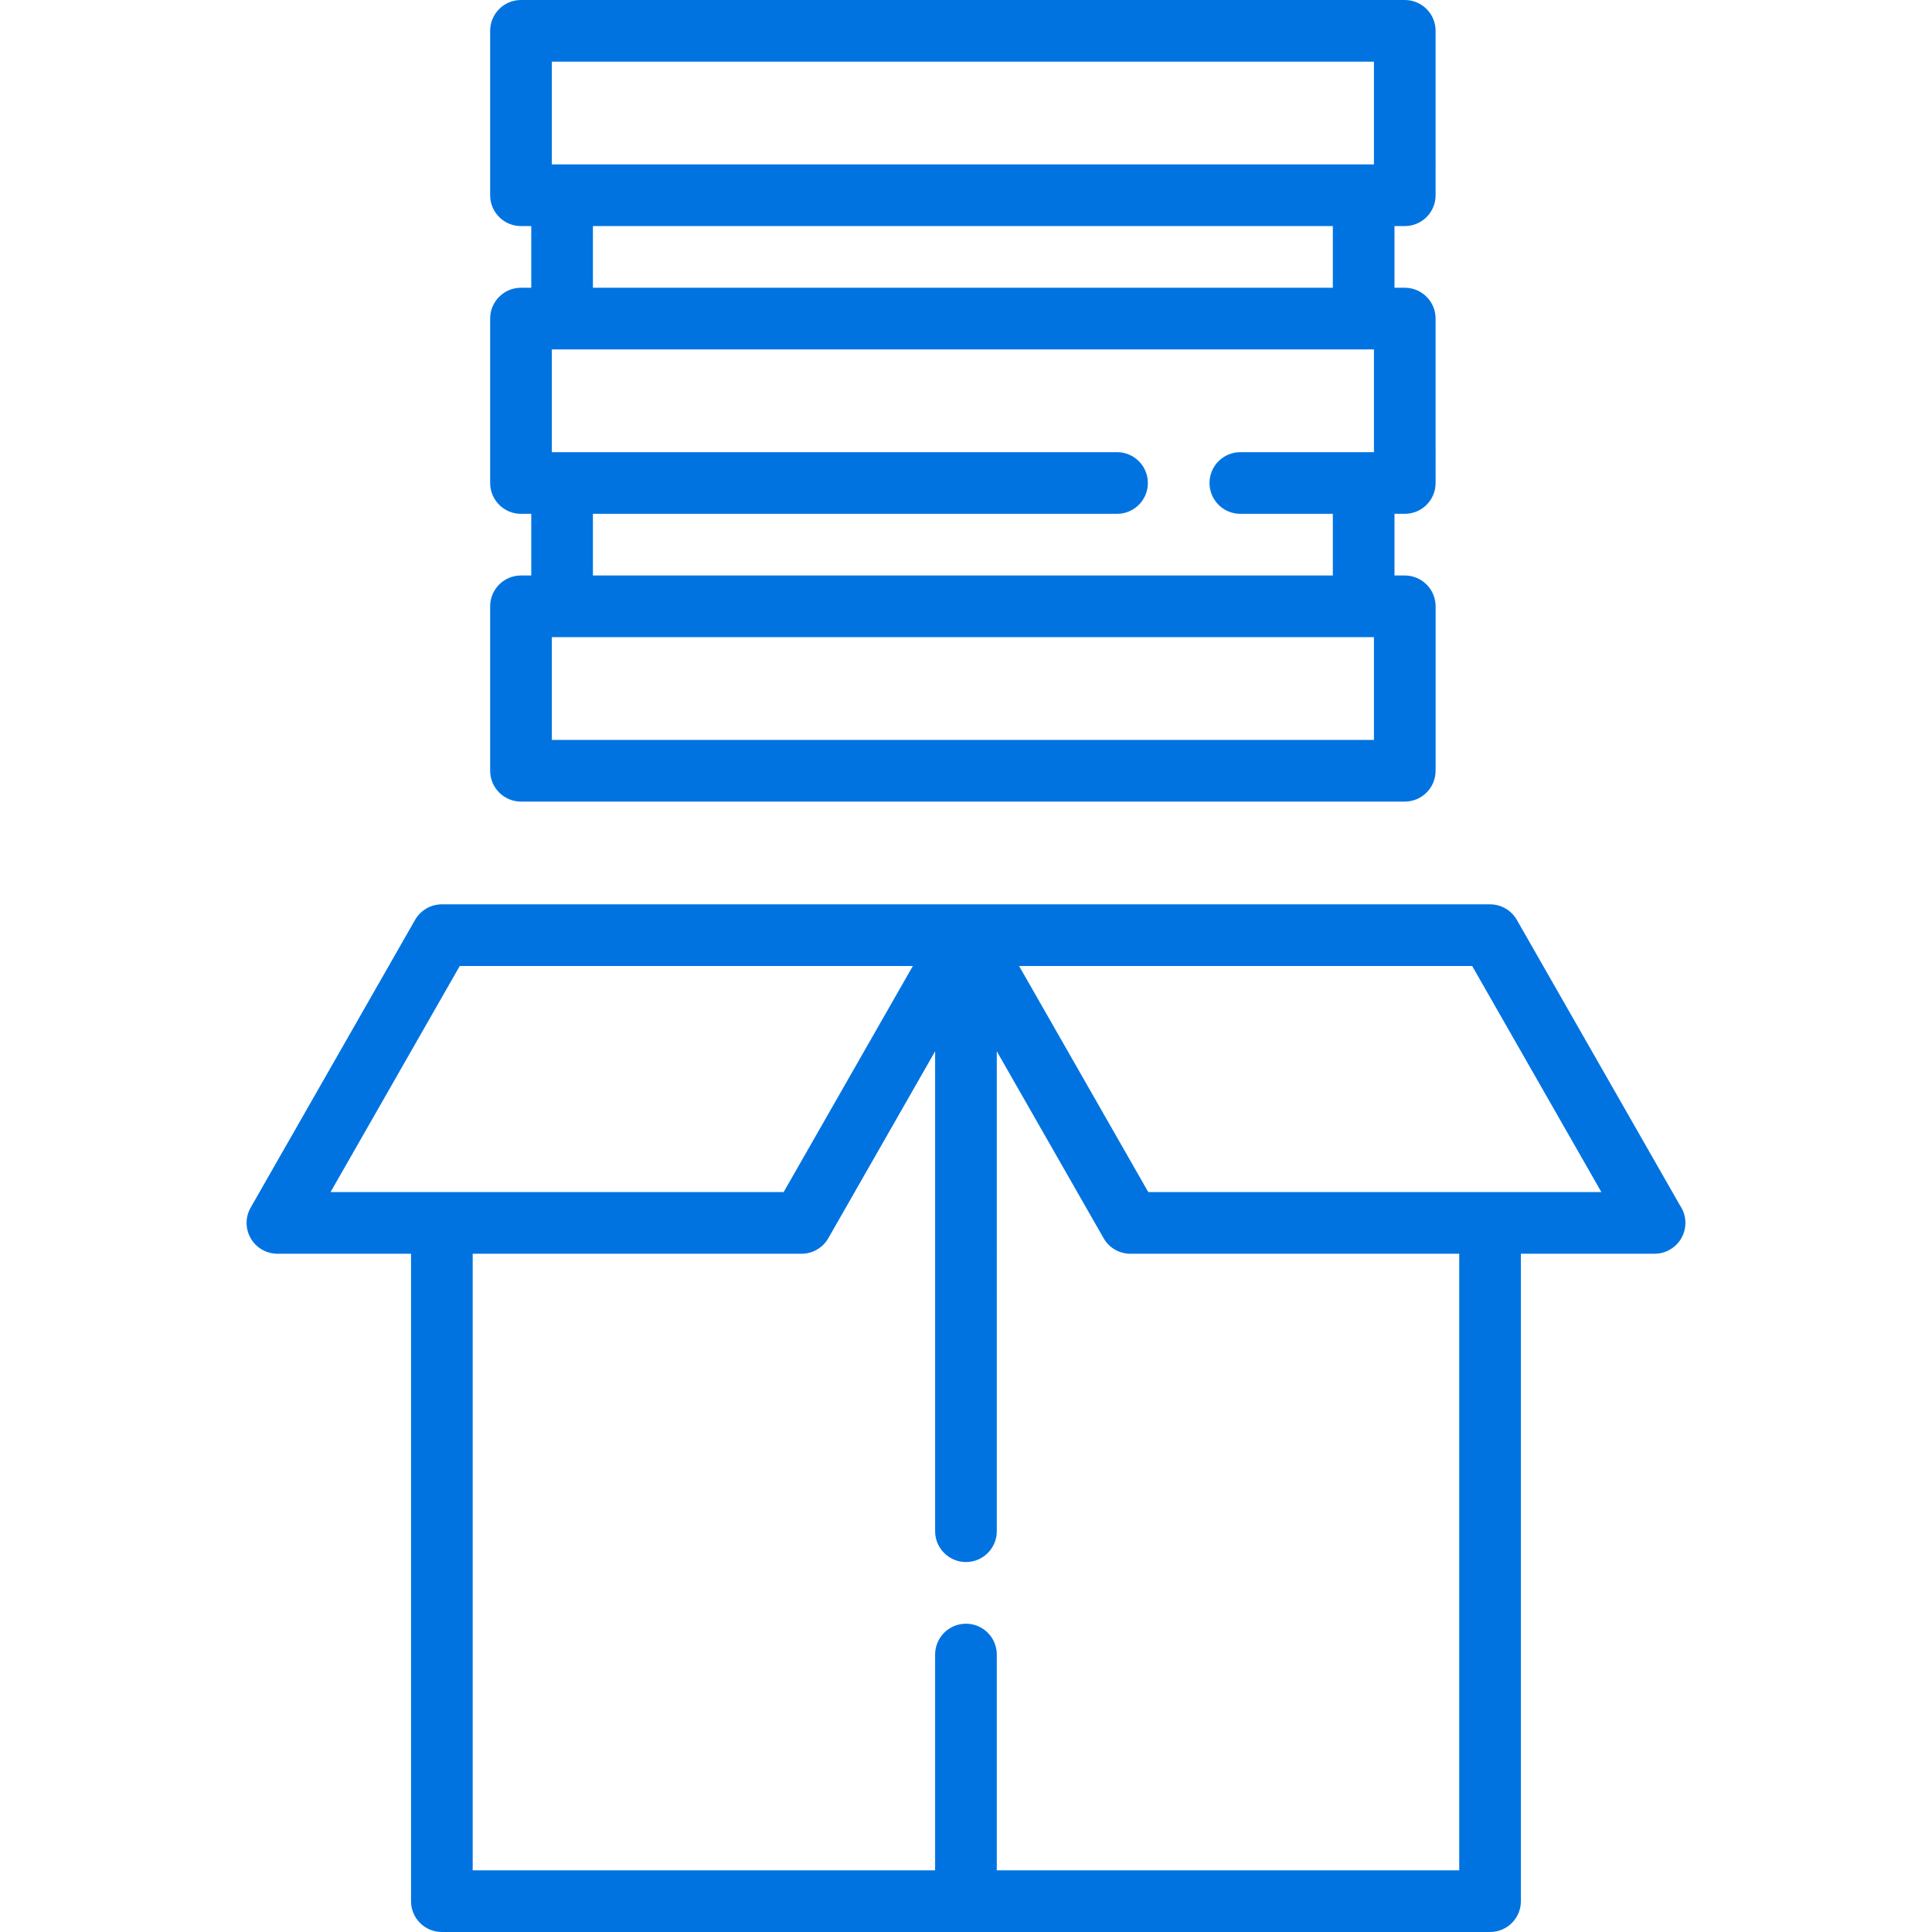
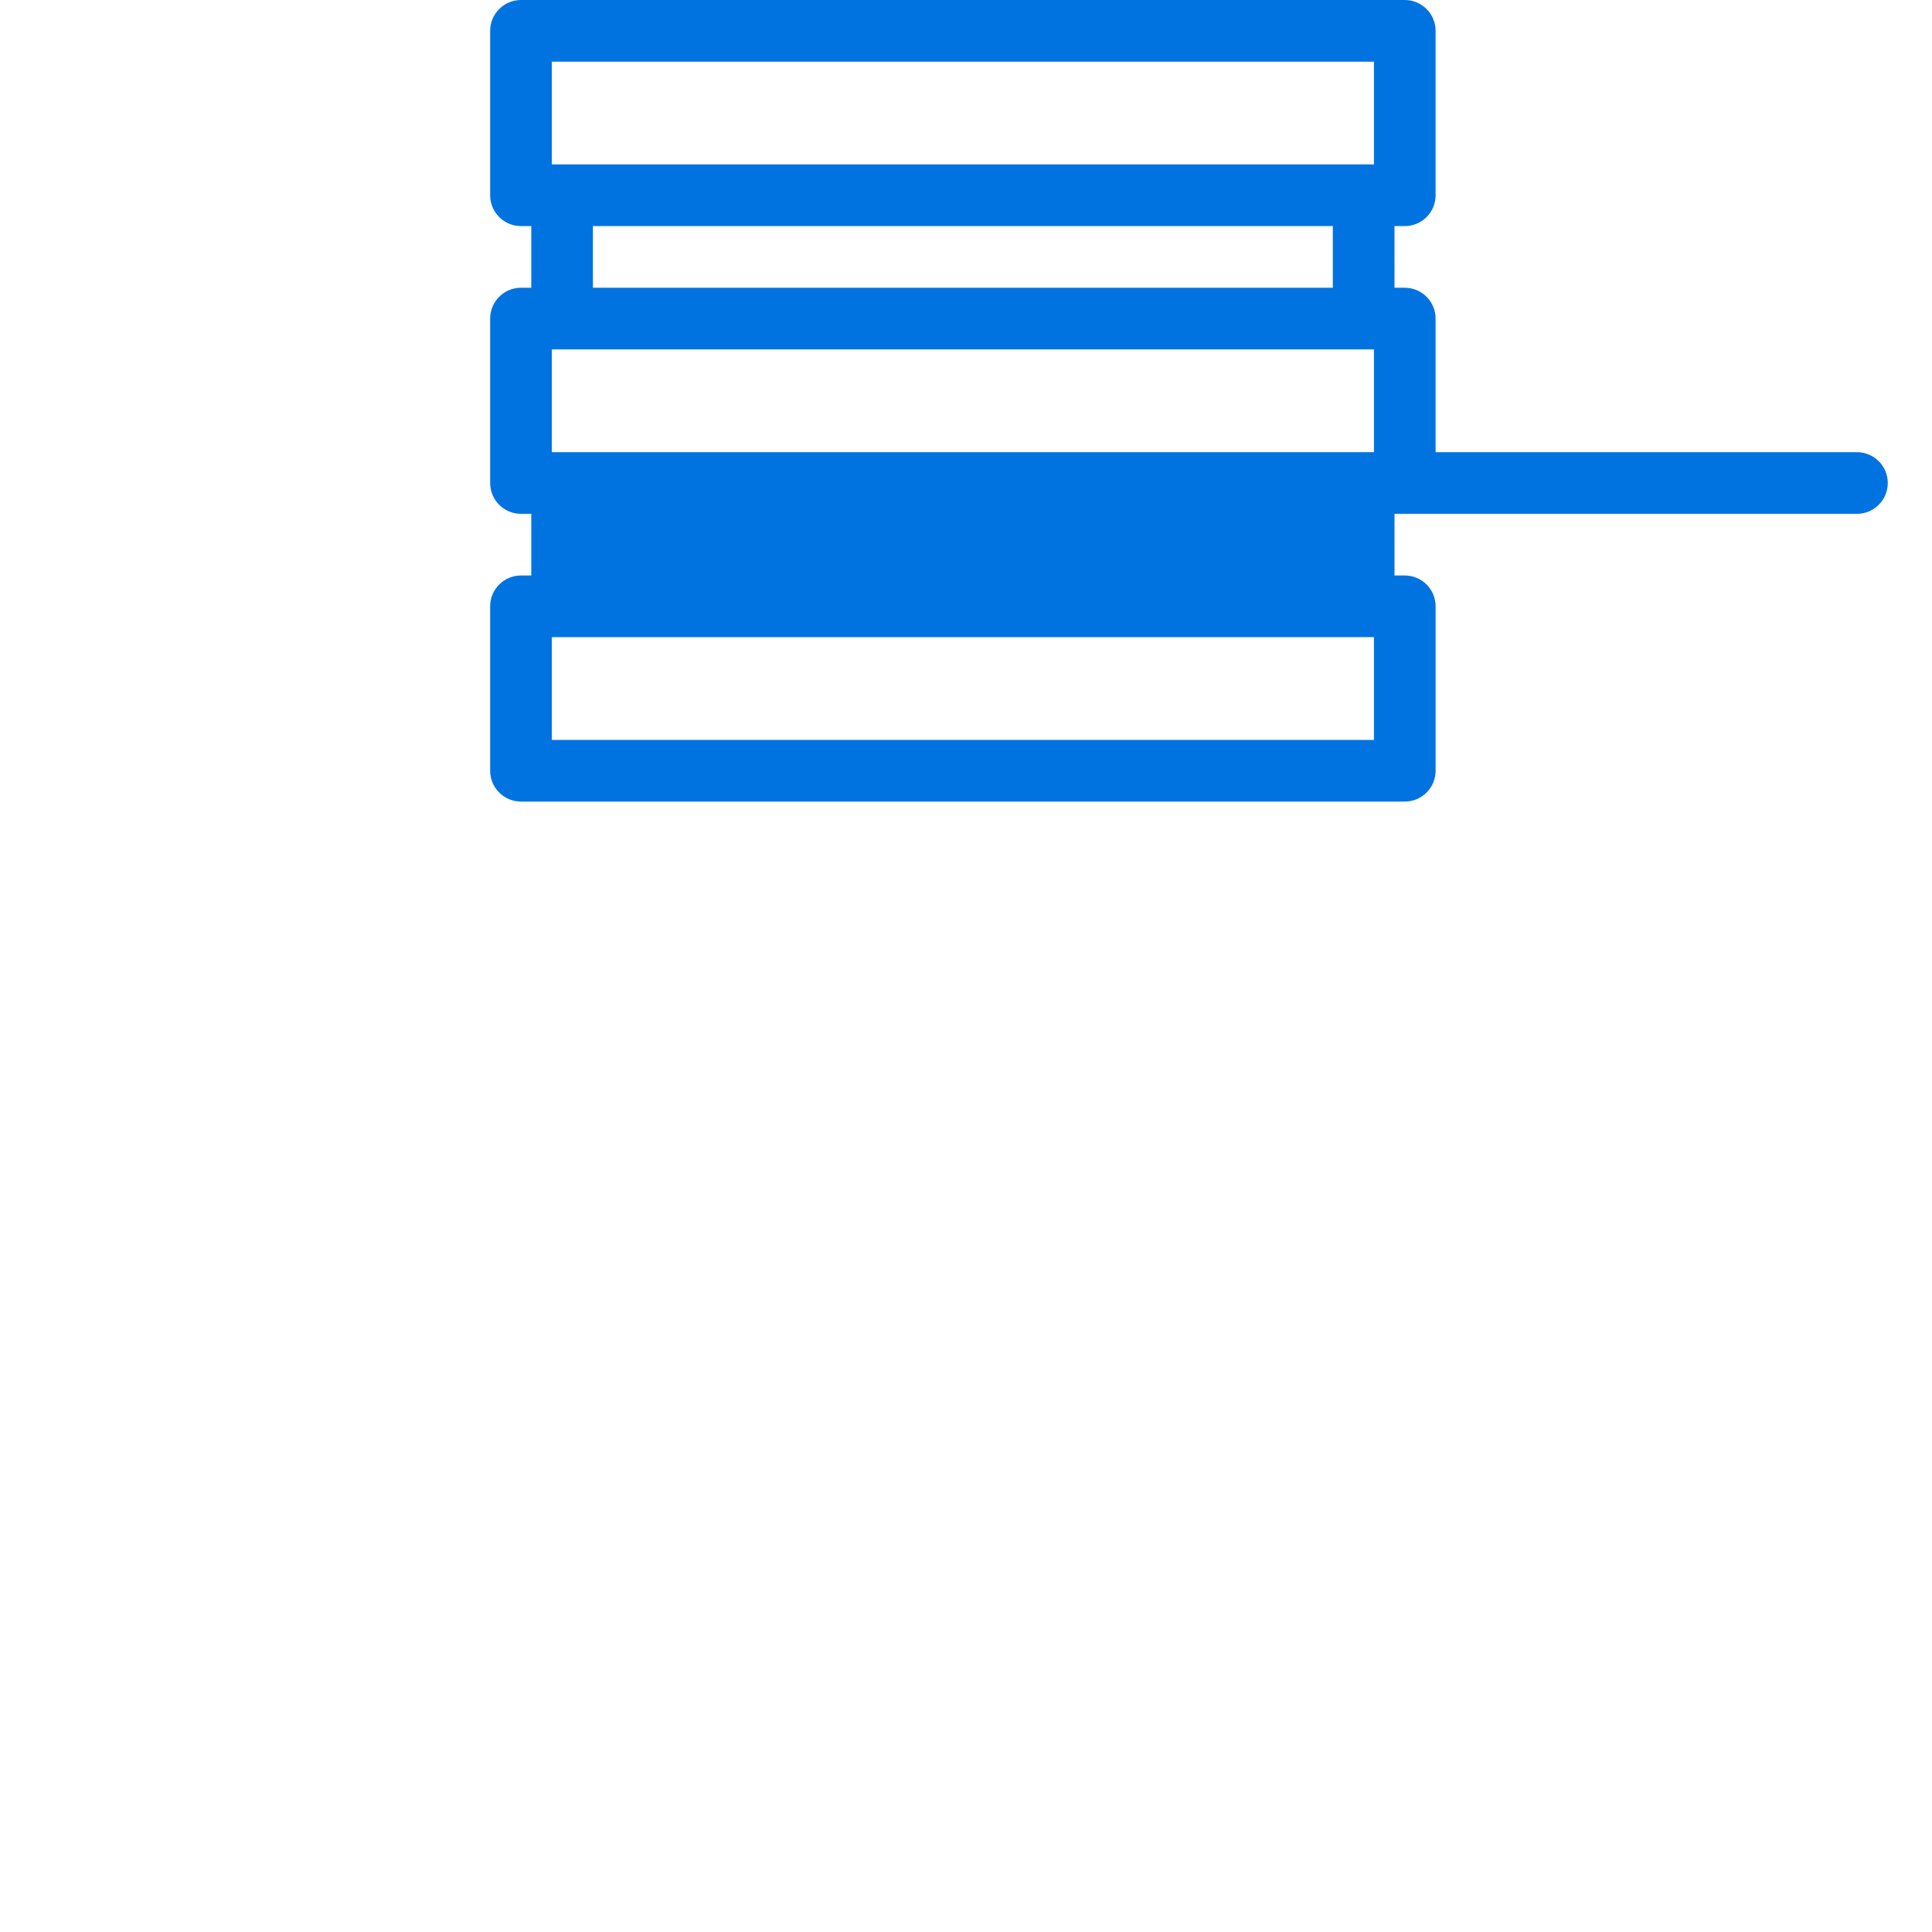
<svg xmlns="http://www.w3.org/2000/svg" version="1.1" id="Layer_1" x="0px" y="0px" viewBox="0 0 511.999 511.999" style="enable-background:new 0 0 511.999 511.999;" xml:space="preserve" width="511.999" height="511.999">
  <g>
    <g fill="#0073e1">&gt;
- 		<path d="M445.274,319.548l-43.298-75.772c-1.454-2.546-4.161-4.117-7.094-4.117H117.096c-2.932,0-5.64,1.571-7.094,4.117    l-43.574,76.255c-1.445,2.528-1.435,5.635,0.026,8.154c1.463,2.52,4.154,4.069,7.067,4.069h35.404v171.574    c0,4.513,3.657,8.17,8.17,8.17h277.787c4.513,0,8.17-3.657,8.17-8.17V332.255h35.426c4.513,0,8.17-3.657,8.17-8.17    C446.649,322.406,446.144,320.845,445.274,319.548z M87.6,315.915L121.838,256h120.074l-34.238,59.915H87.6z M386.713,495.66    H264.159v-57.191c0-4.513-3.657-8.17-8.17-8.17c-4.513,0-8.17,3.657-8.17,8.17v57.191H125.266V332.255h87.149    c2.932,0,5.64-1.571,7.094-4.117l28.31-49.543v127.192c0,4.513,3.657,8.17,8.17,8.17c4.513,0,8.17-3.657,8.17-8.17V278.596    l28.31,49.543c1.454,2.546,4.161,4.117,7.094,4.117h87.149V495.66z M304.306,315.915L270.068,256h120.074l34.238,59.915H304.306z" />
-     </g>
+ 		</g>
  </g>
  <g>
    <g fill="#0073e1">&gt;
- 		<path d="M372.279,59.915c4.513,0,8.17-3.657,8.17-8.17V8.17c0-4.513-3.657-8.17-8.17-8.17H138.066c-4.513,0-8.17,3.657-8.17,8.17    v43.574c0,4.513,3.657,8.17,8.17,8.17h2.723v16.34h-2.723c-4.513,0-8.17,3.657-8.17,8.17V128c0,4.513,3.657,8.17,8.17,8.17h2.723    v16.34h-2.723c-4.513,0-8.17,3.657-8.17,8.17v43.574c0,4.513,3.658,8.17,8.17,8.17h234.213c4.513,0,8.17-3.657,8.17-8.17v-43.574    c0-4.513-3.657-8.17-8.17-8.17h-2.723v-16.34h2.723c4.513,0,8.17-3.657,8.17-8.17V84.426c0-4.513-3.657-8.17-8.17-8.17h-2.723    v-16.34H372.279z M364.108,196.085H146.236v-27.234h217.872V196.085z M364.108,119.83h-35.404c-4.513,0-8.17,3.657-8.17,8.17    c0,4.513,3.657,8.17,8.17,8.17h24.511v16.34H157.13v-16.34h0h138.894c4.513,0,8.17-3.657,8.17-8.17c0-4.513-3.657-8.17-8.17-8.17    H146.236V92.596h217.872V119.83z M157.13,76.255v-16.34h0h196.085v16.34H157.13z M364.108,43.574H146.236V16.34h0h217.872V43.574z    " />
+ 		<path d="M372.279,59.915c4.513,0,8.17-3.657,8.17-8.17V8.17c0-4.513-3.657-8.17-8.17-8.17H138.066c-4.513,0-8.17,3.657-8.17,8.17    v43.574c0,4.513,3.657,8.17,8.17,8.17h2.723v16.34h-2.723c-4.513,0-8.17,3.657-8.17,8.17V128c0,4.513,3.657,8.17,8.17,8.17h2.723    v16.34h-2.723c-4.513,0-8.17,3.657-8.17,8.17v43.574c0,4.513,3.658,8.17,8.17,8.17h234.213c4.513,0,8.17-3.657,8.17-8.17v-43.574    c0-4.513-3.657-8.17-8.17-8.17h-2.723v-16.34h2.723c4.513,0,8.17-3.657,8.17-8.17V84.426c0-4.513-3.657-8.17-8.17-8.17h-2.723    v-16.34H372.279z M364.108,196.085H146.236v-27.234h217.872V196.085z M364.108,119.83h-35.404c-4.513,0-8.17,3.657-8.17,8.17    c0,4.513,3.657,8.17,8.17,8.17h24.511v16.34v-16.34h0h138.894c4.513,0,8.17-3.657,8.17-8.17c0-4.513-3.657-8.17-8.17-8.17    H146.236V92.596h217.872V119.83z M157.13,76.255v-16.34h0h196.085v16.34H157.13z M364.108,43.574H146.236V16.34h0h217.872V43.574z    " />
    </g>
  </g>
  <g>
</g>
  <g>
</g>
  <g>
</g>
  <g>
</g>
  <g>
</g>
  <g>
</g>
  <g>
</g>
  <g>
</g>
  <g>
</g>
  <g>
</g>
  <g>
</g>
  <g>
</g>
  <g>
</g>
  <g>
</g>
  <g>
</g>
</svg>